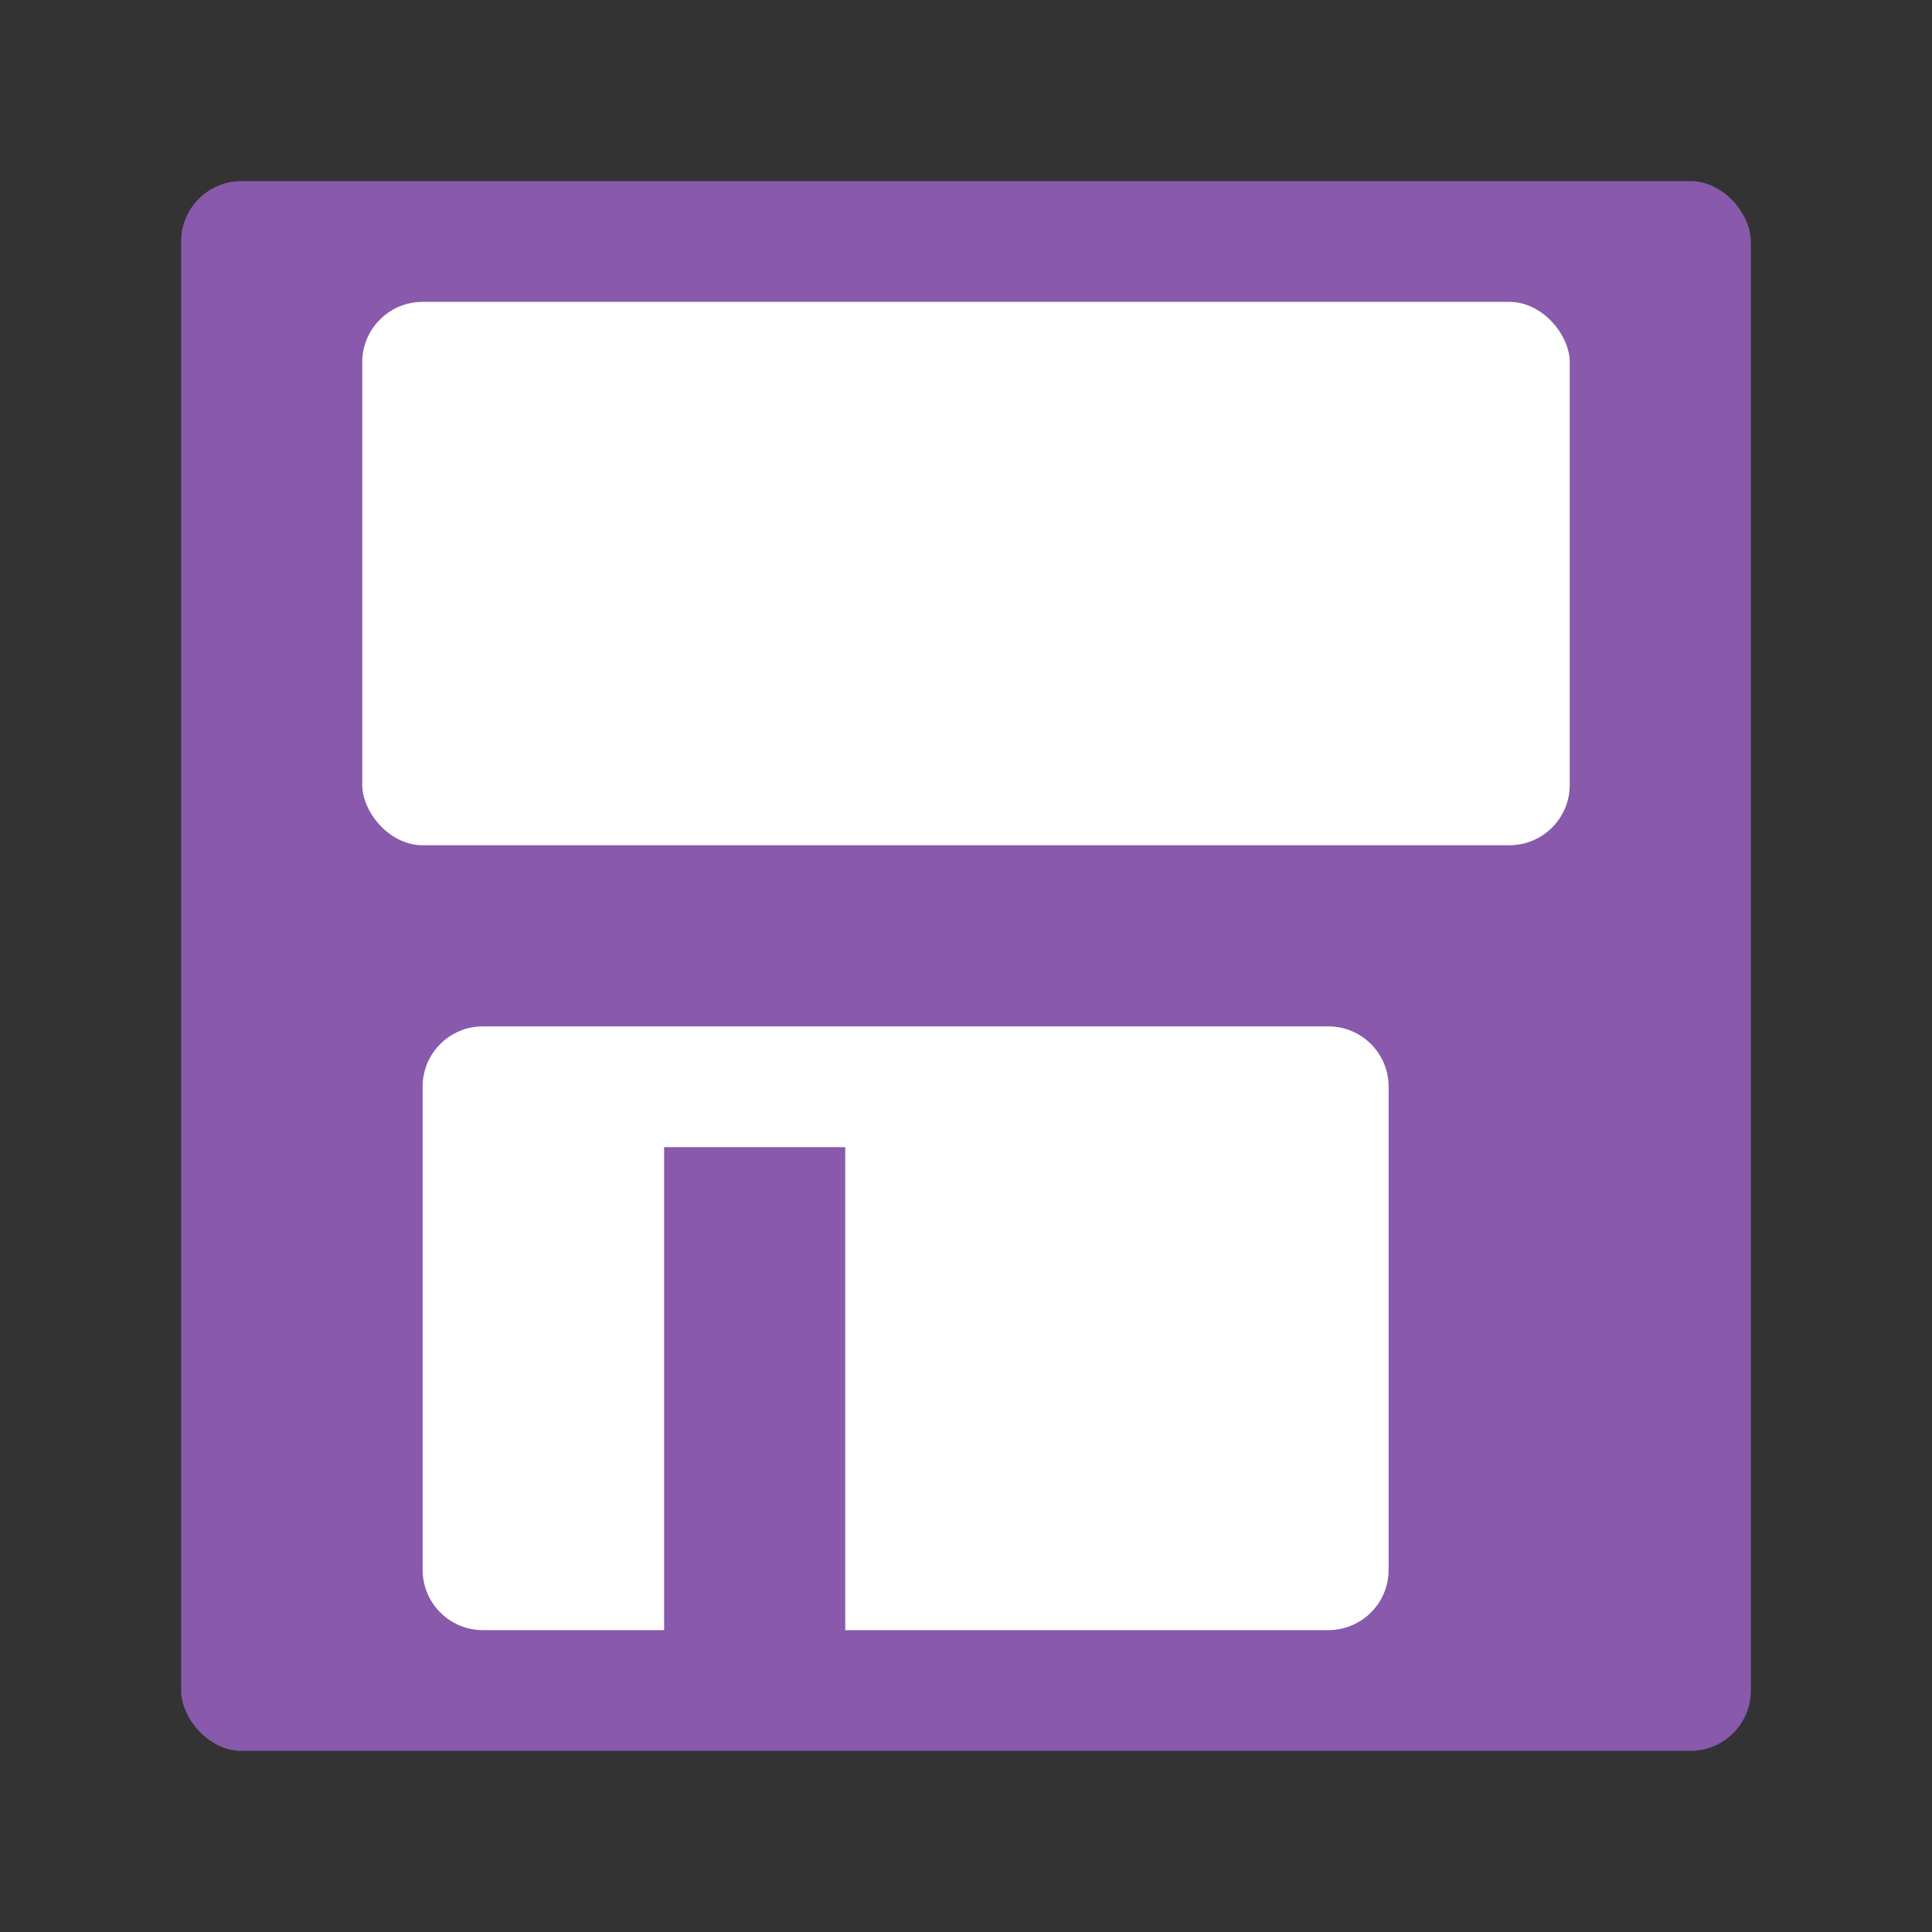
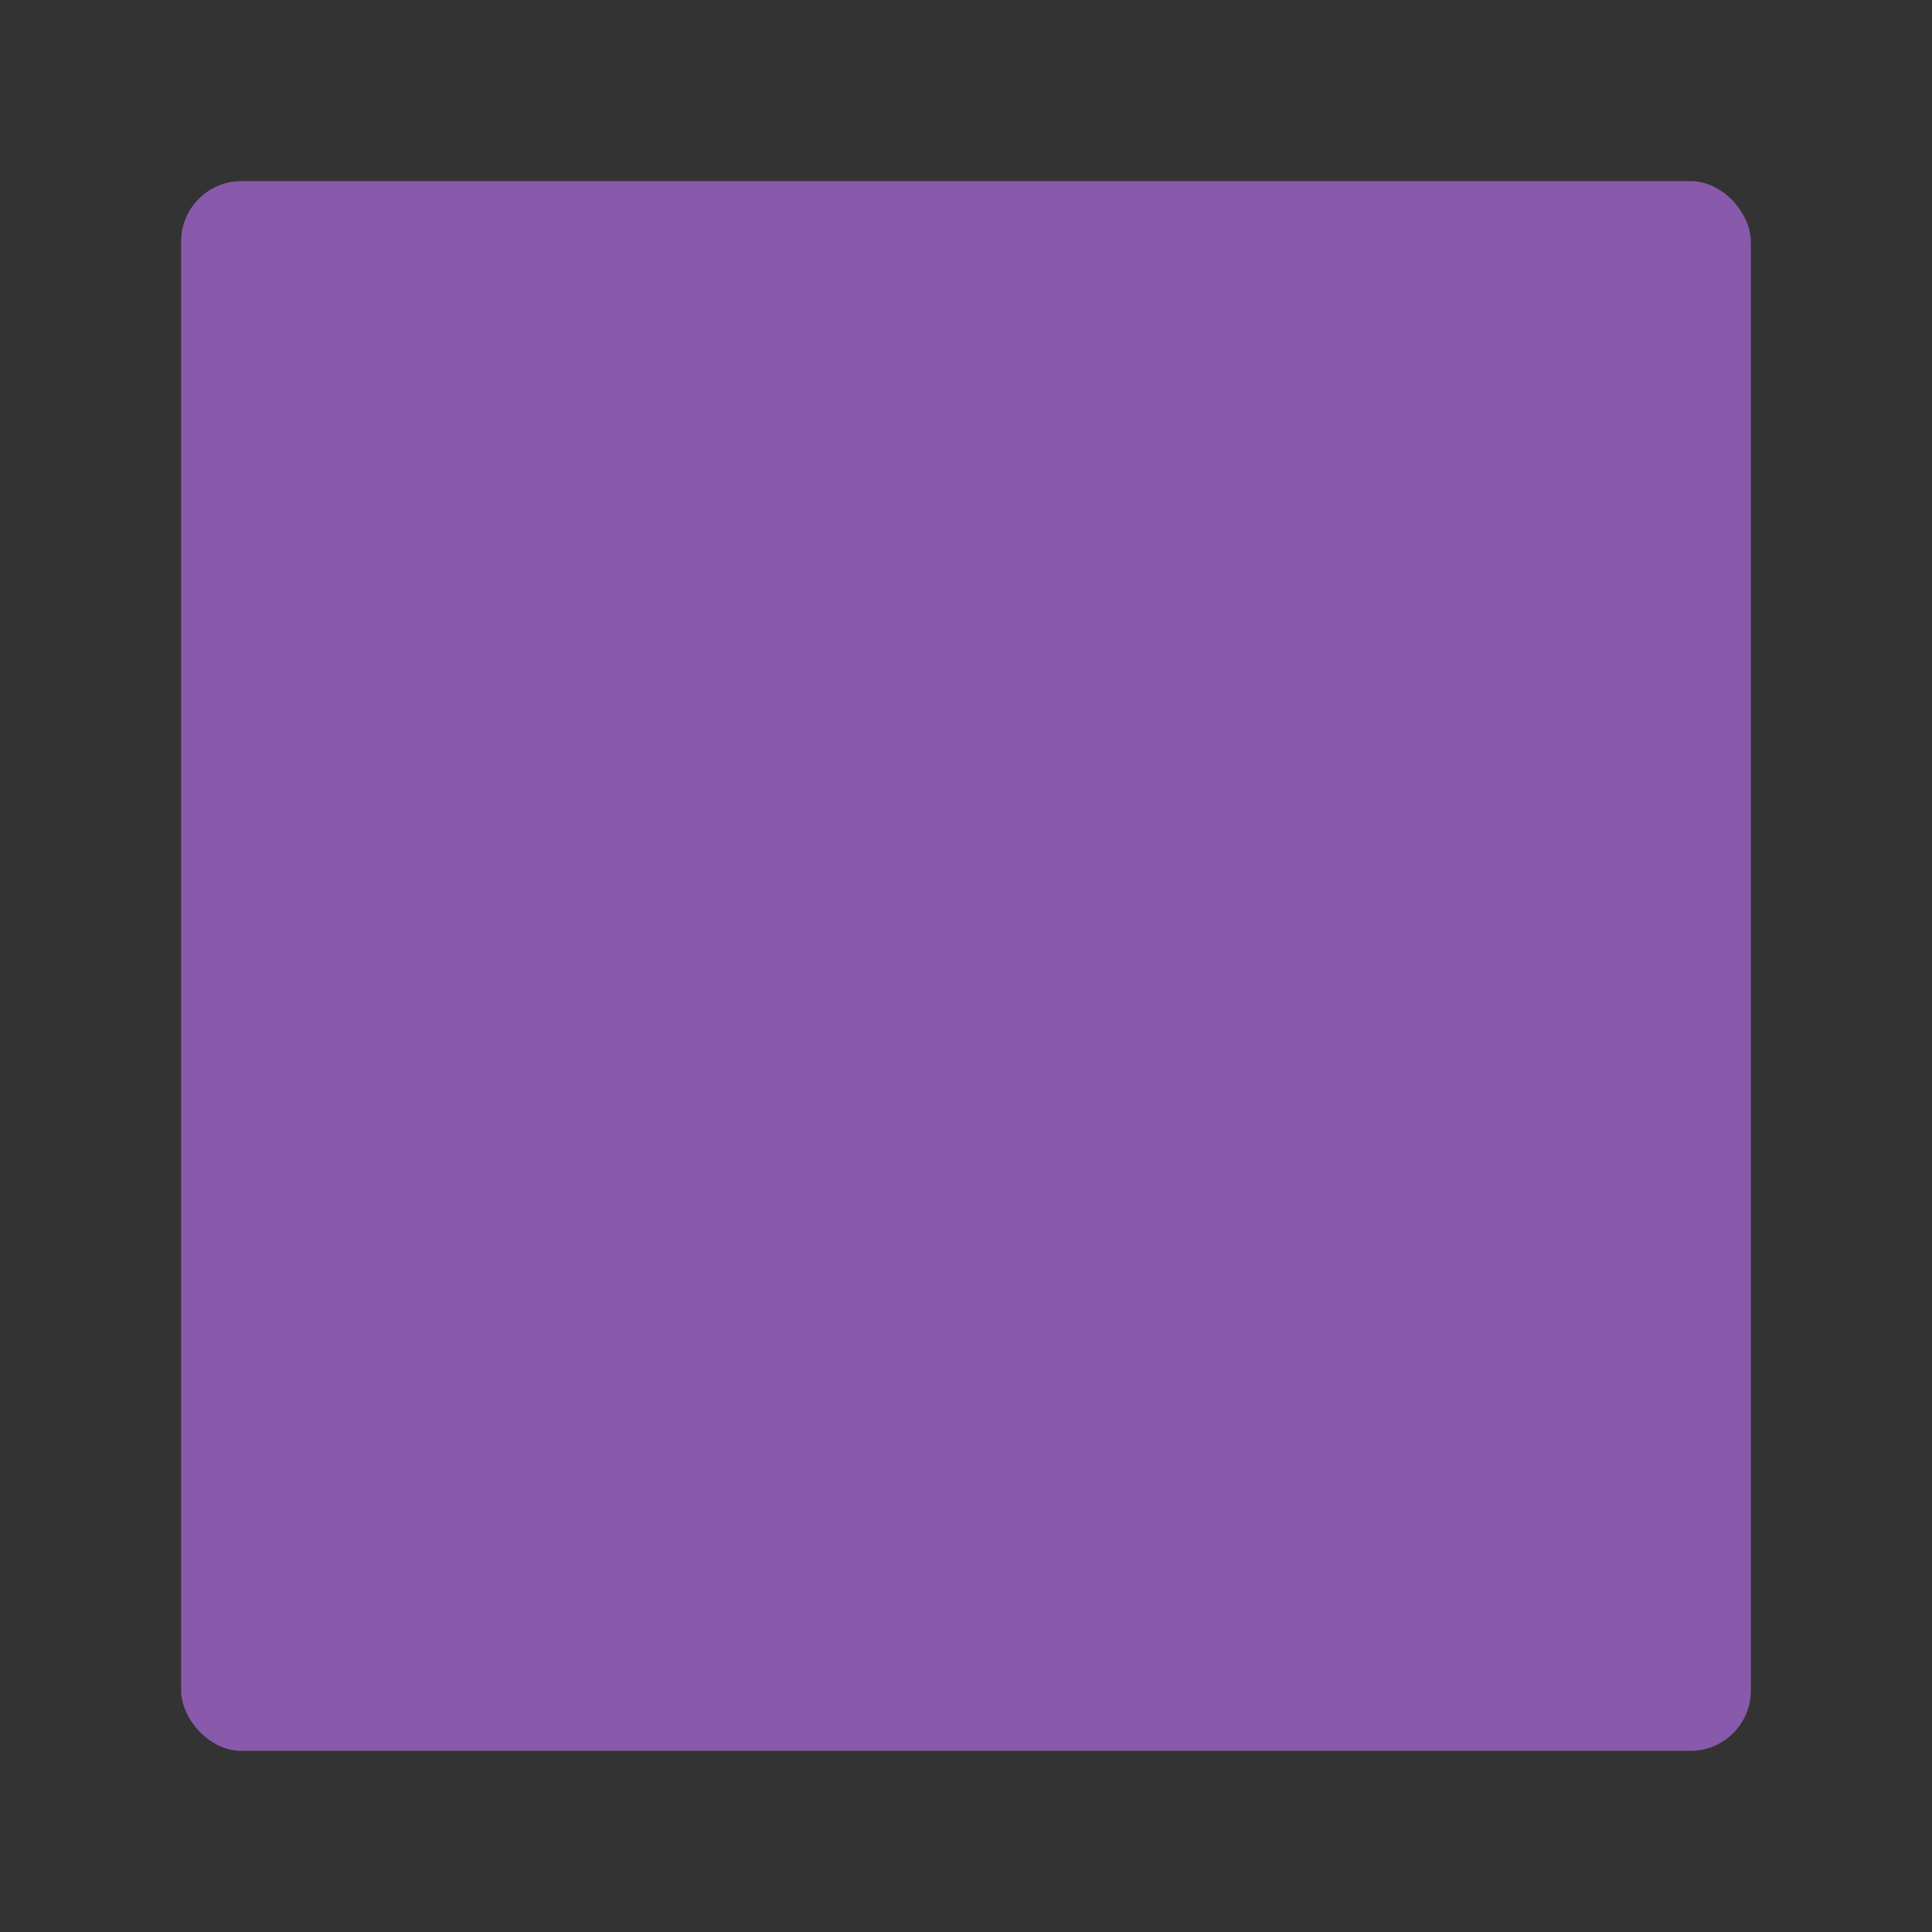
<svg xmlns="http://www.w3.org/2000/svg" viewBox="0 0 32 32">
  <rect x="0" y="0" width="32" height="32" fill="#333333" stroke="none" />
  <rect fill="#8959ab" height="26" ry="1" width="26" x="3" y="3" />
-   <path d="m8 17c-.554 0-1 .446-1 1v8c0 .554.446 1 1 1h3v-8h3v8h8c .554 0 1-.446 1-1v-8c0-.554-.446-1-1-1z" fill="#fff" />
-   <rect fill="#fff" height="9" ry="1" width="20" x="6" y="5" />
</svg>